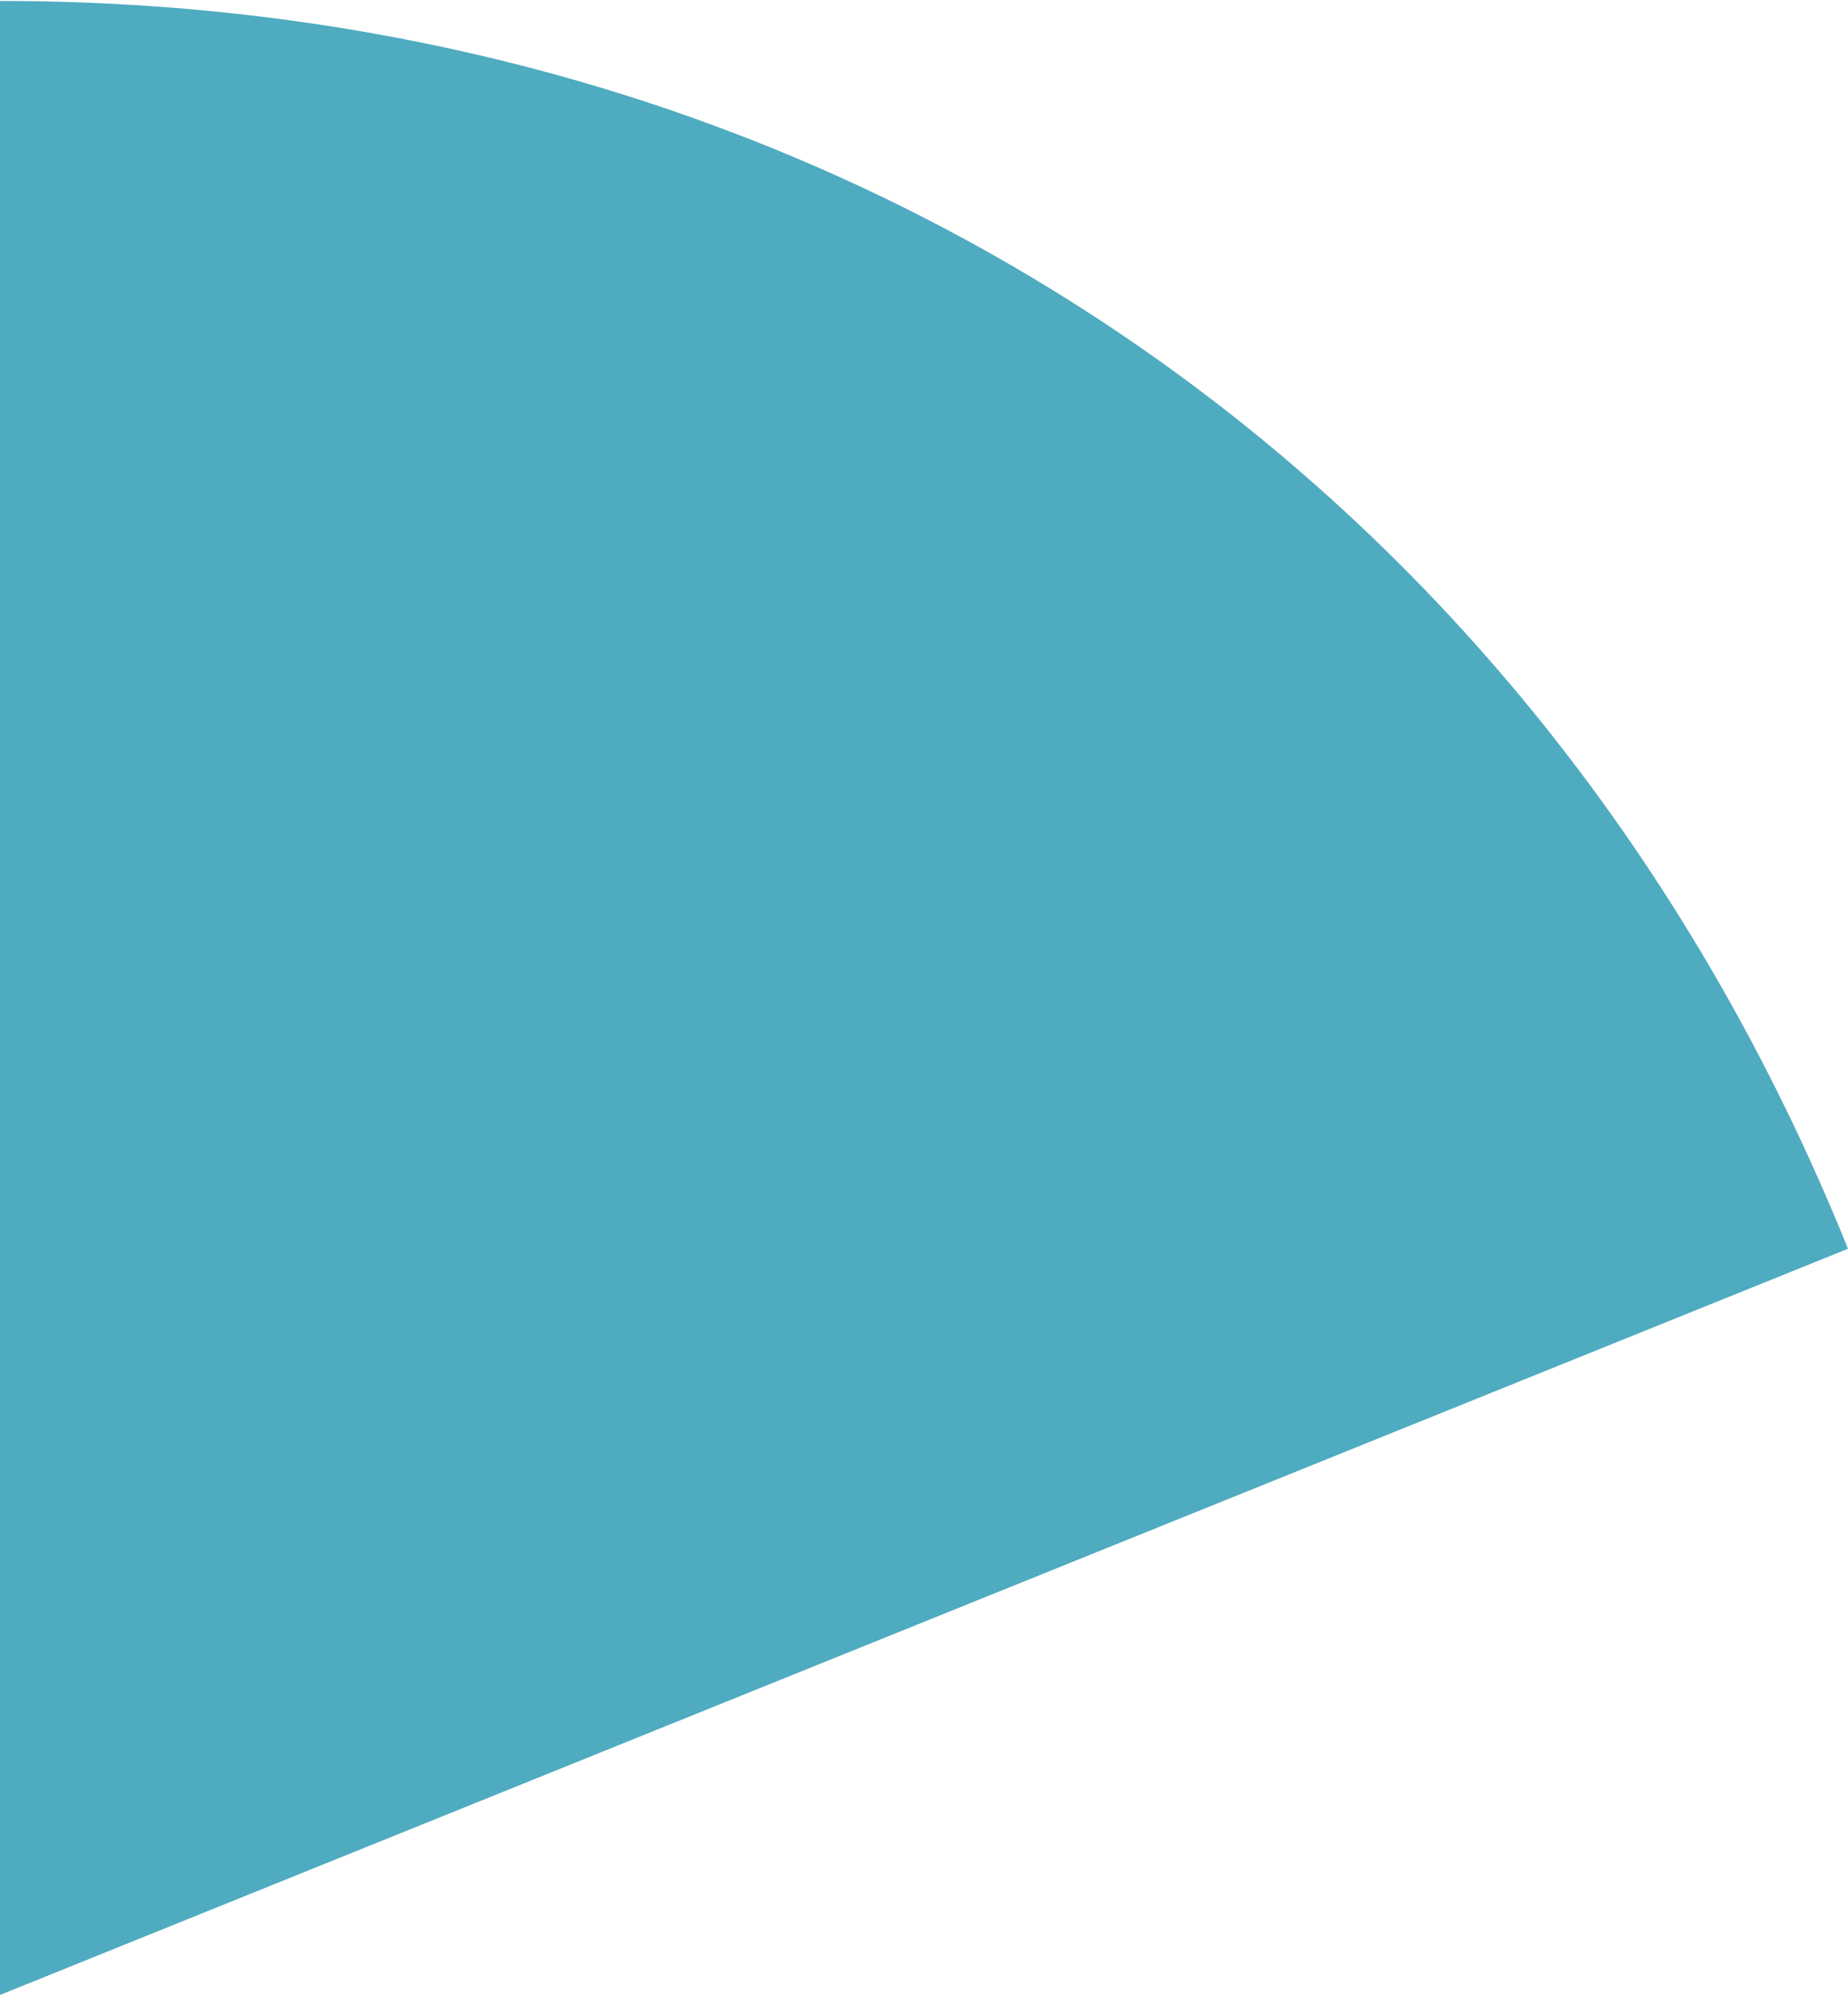
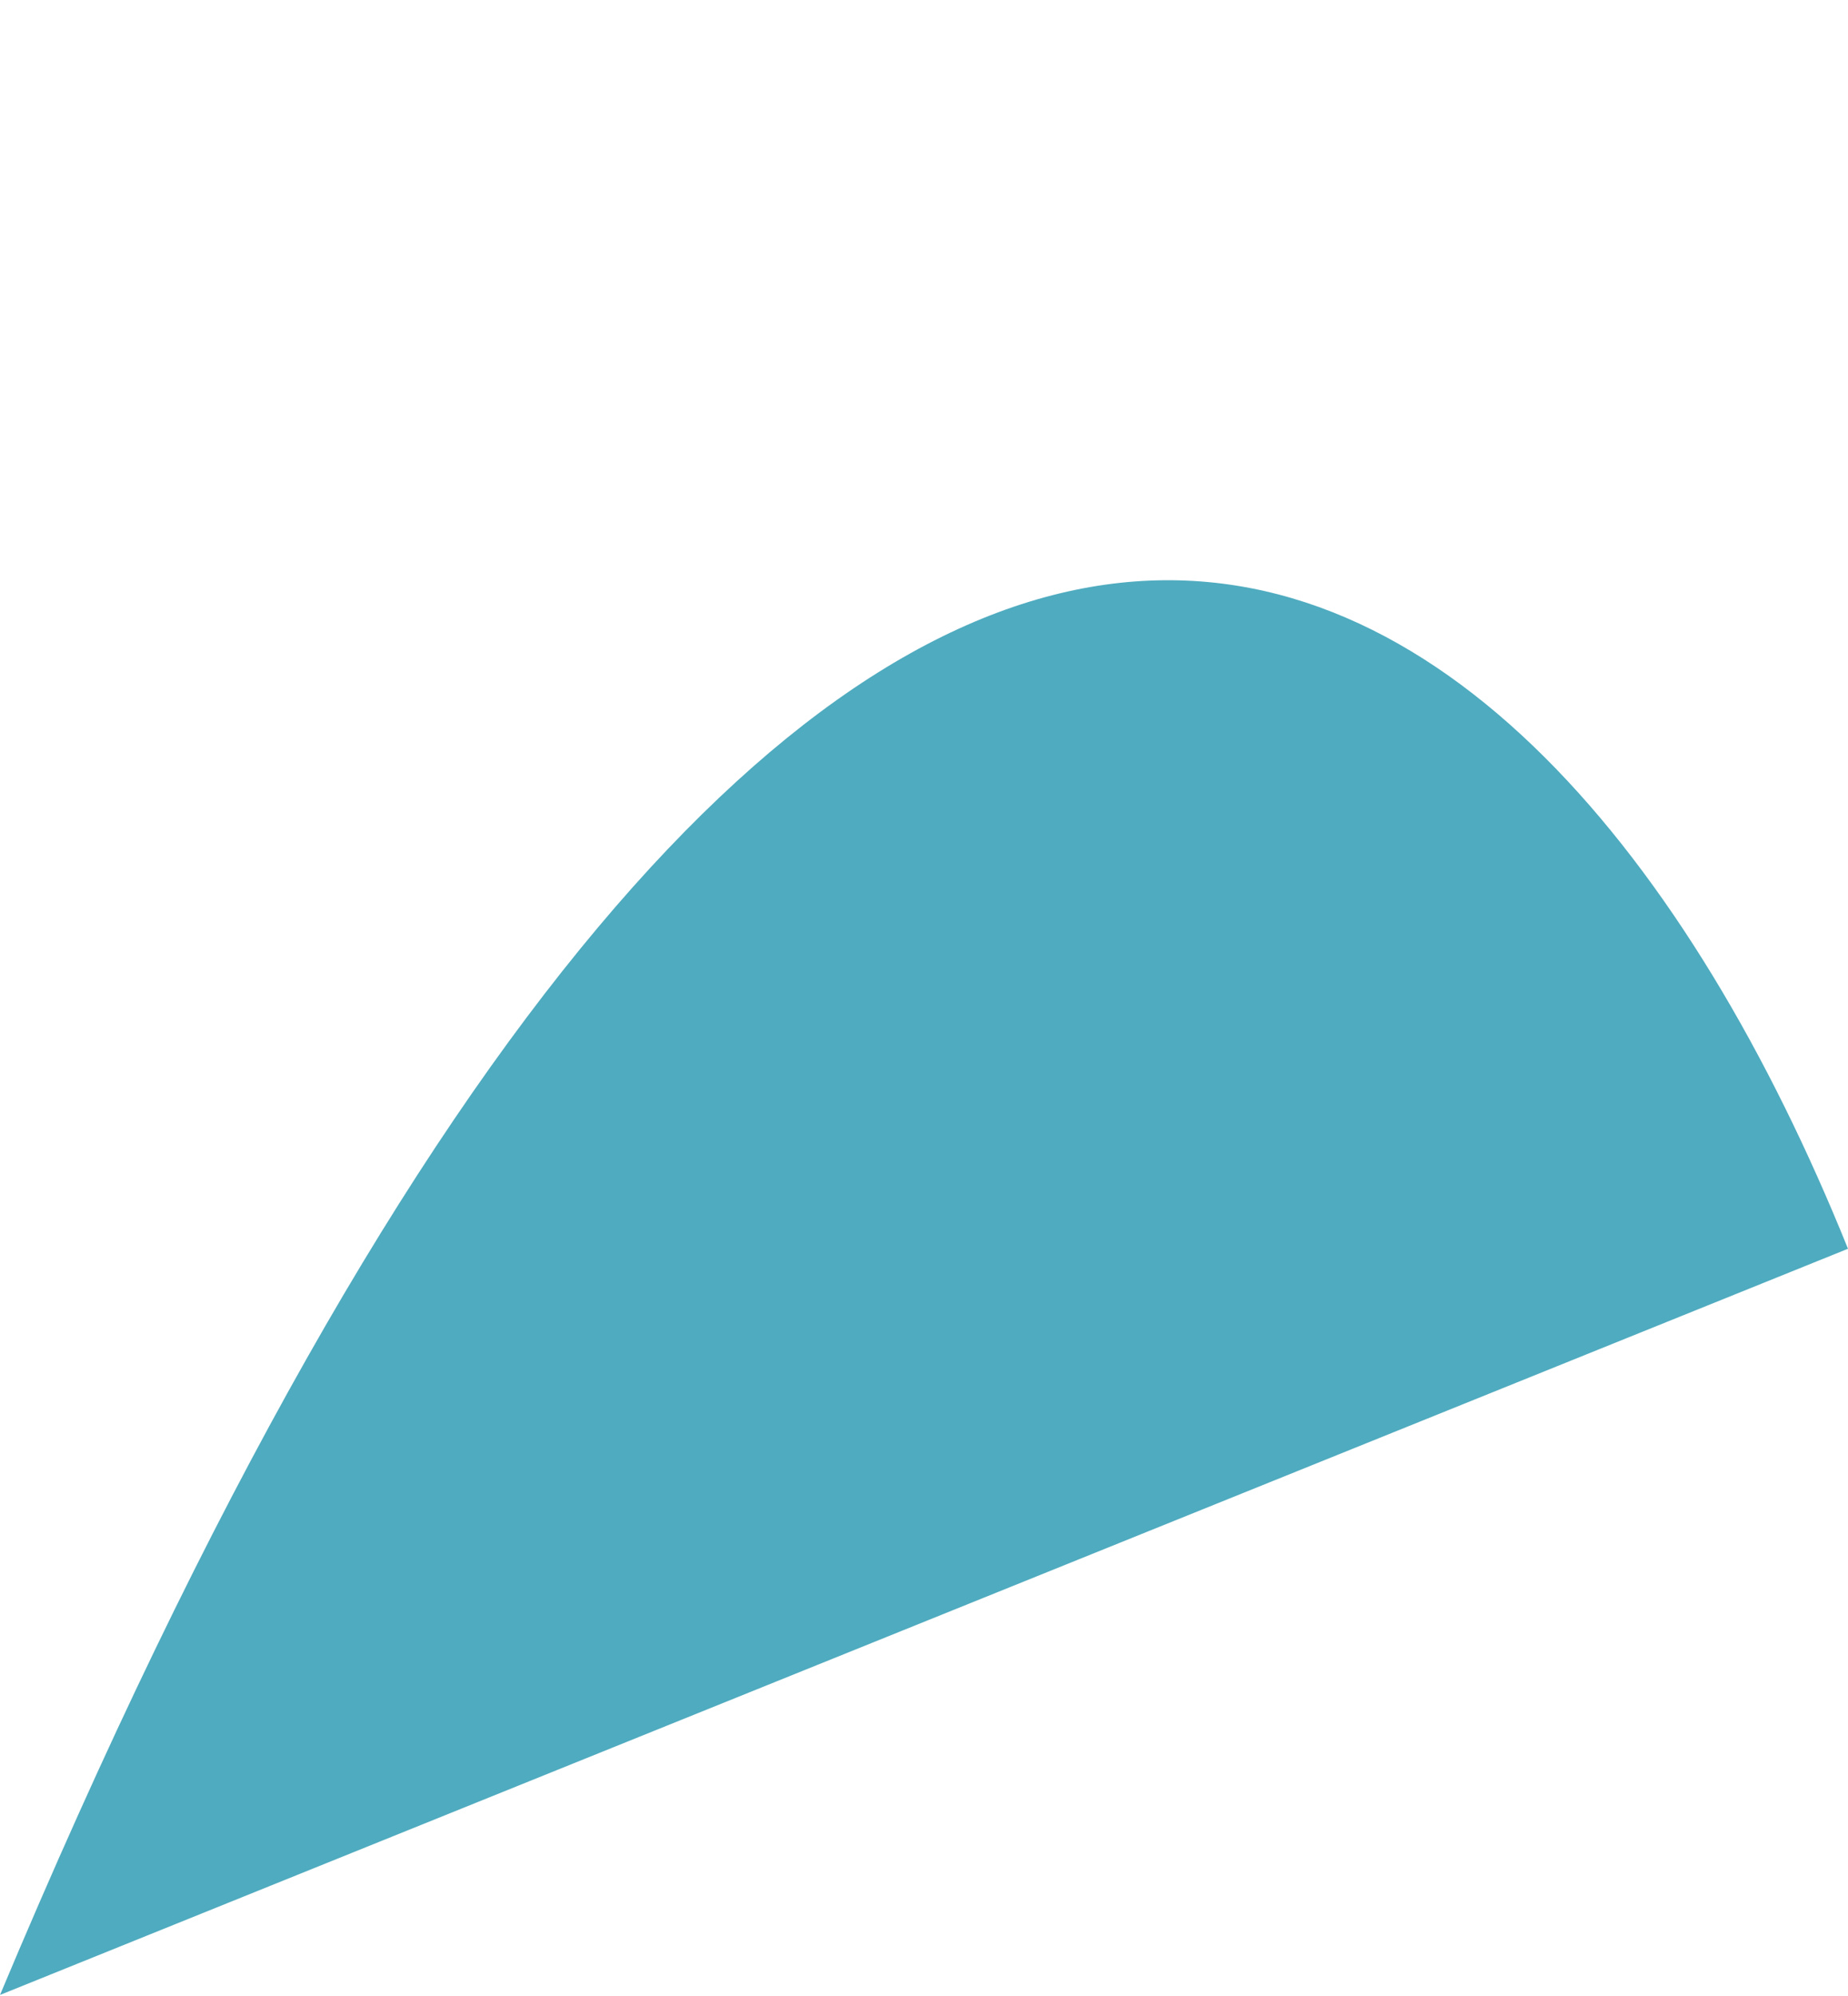
<svg xmlns="http://www.w3.org/2000/svg" viewBox="0 0 88.9 95.88" aria-hidden="true" width="88px" height="95px">
  <defs>
    <linearGradient class="cerosgradient" data-cerosgradient="true" id="CerosGradient_id8371d6f26" gradientUnits="userSpaceOnUse" x1="50%" y1="100%" x2="50%" y2="0%">
      <stop offset="0%" stop-color="#d1d1d1" />
      <stop offset="100%" stop-color="#d1d1d1" />
    </linearGradient>
    <linearGradient />
    <style>.cls-1-5f6c4c8d141da{fill:#4fabbf;}</style>
  </defs>
  <title>81% </title>
  <g id="Layer_25f6c4c8d141da" data-name="Layer 2">
    <g id="Layer_1-25f6c4c8d141da" data-name="Layer 1">
-       <path class="cls-1-5f6c4c8d141da" d="M0,95.88V0C40.24,0,73.82,22.65,88.9,60Z" />
+       <path class="cls-1-5f6c4c8d141da" d="M0,95.88C40.24,0,73.82,22.65,88.9,60Z" />
    </g>
  </g>
</svg>